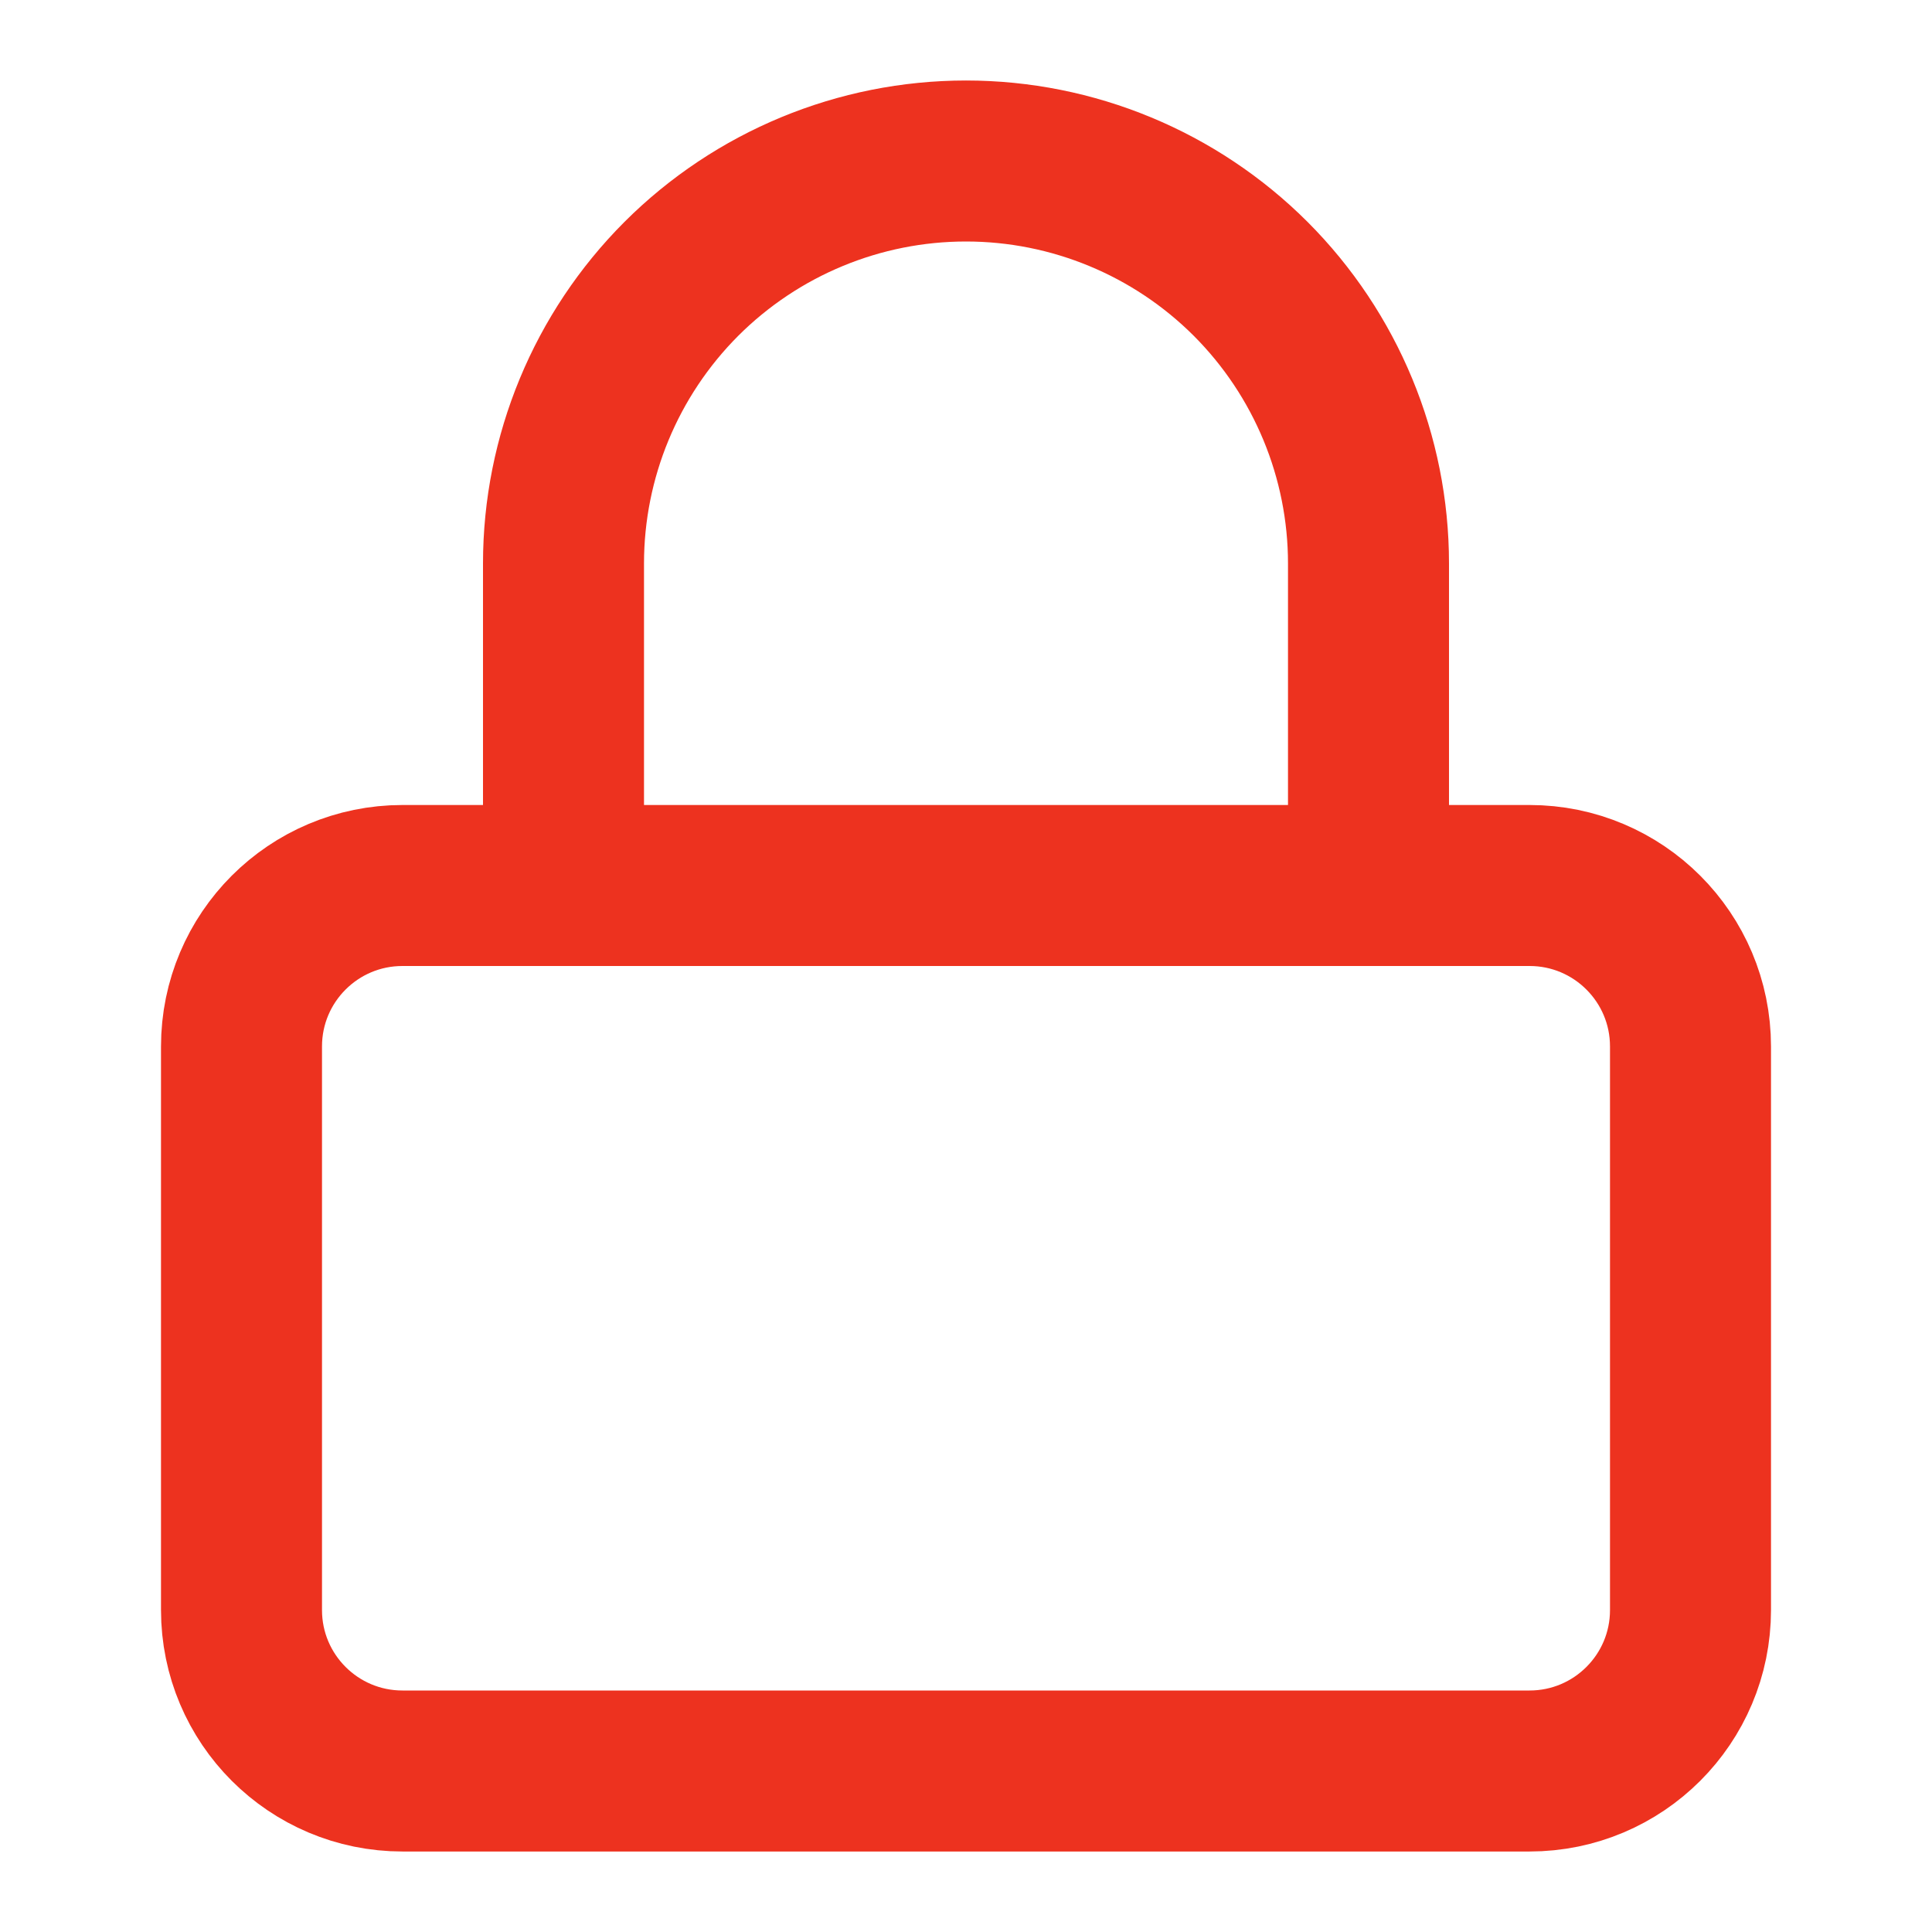
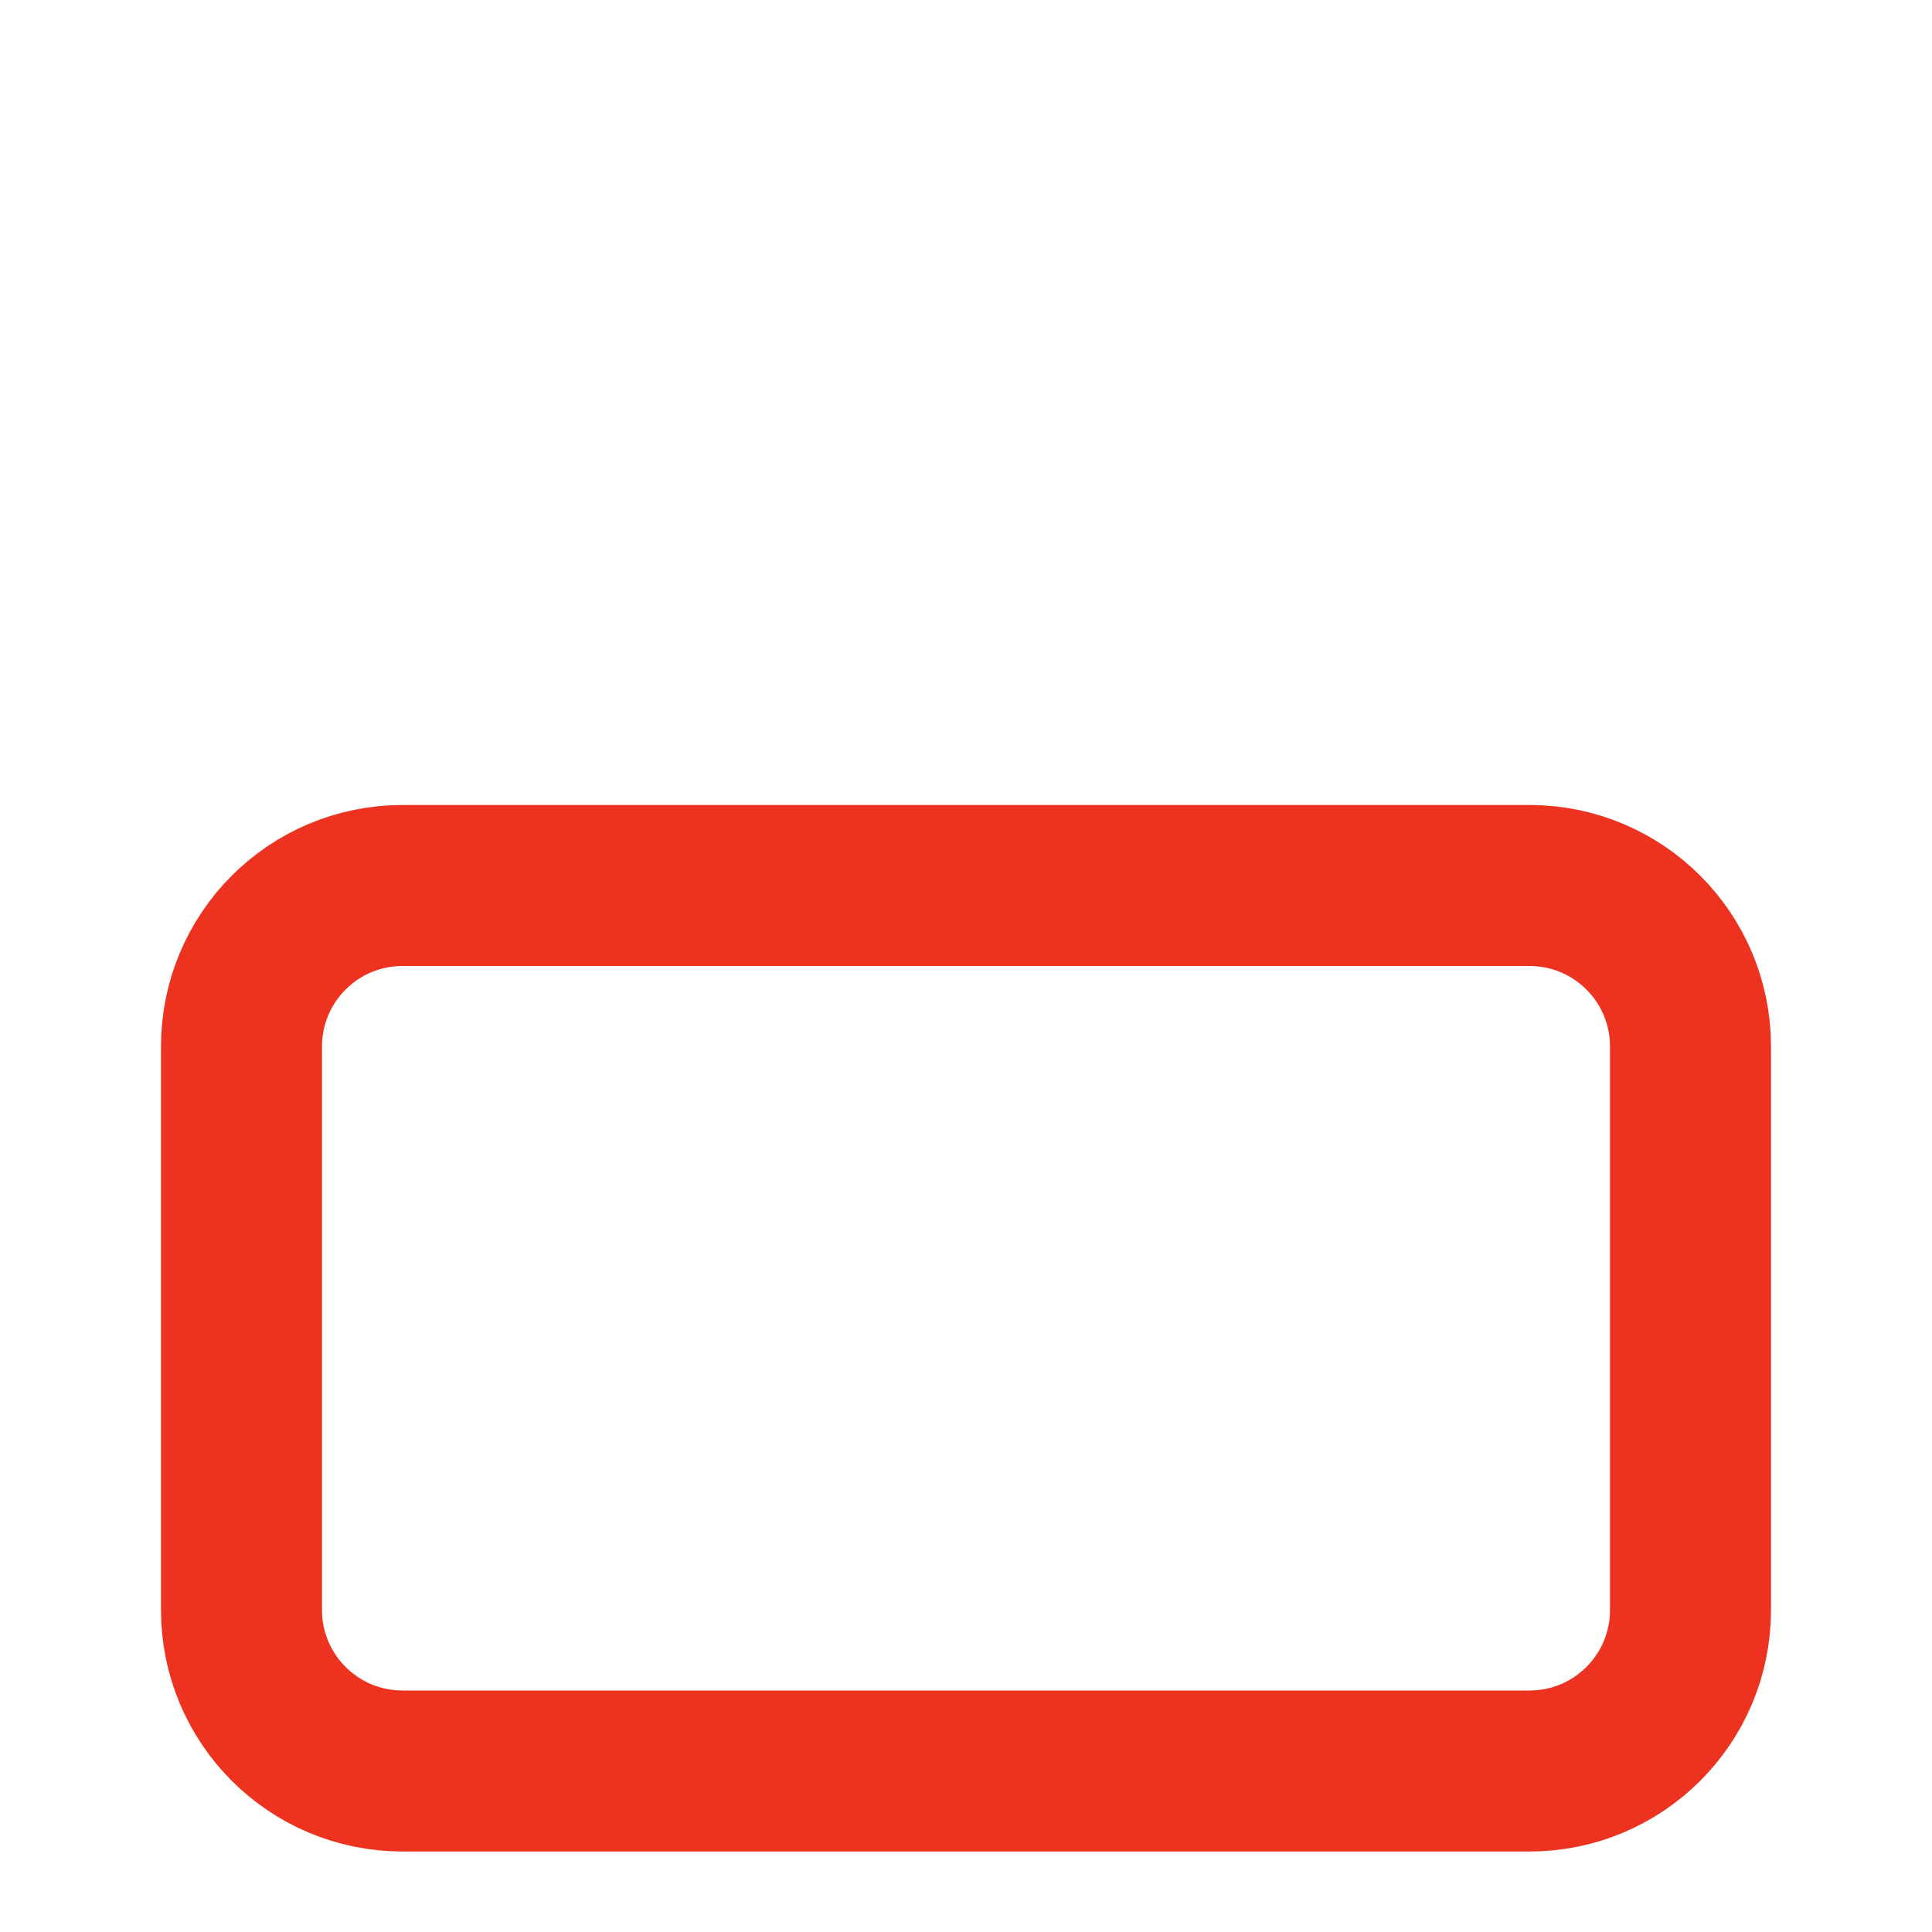
<svg xmlns="http://www.w3.org/2000/svg" width="24" height="24" viewBox="0 0 24 24" fill="none">
  <path d="M19 11H5C3.895 11 3 11.895 3 13V20C3 21.105 3.895 22 5 22H19C20.105 22 21 21.105 21 20V13C21 11.895 20.105 11 19 11Z" stroke="#ED321F" stroke-width="2" stroke-linecap="round" stroke-linejoin="round" />
-   <path d="M7 11V7C7 5.674 7.527 4.402 8.464 3.464C9.402 2.527 10.674 2 12 2C13.326 2 14.598 2.527 15.536 3.464C16.473 4.402 17 5.674 17 7V11" stroke="#ED321F" stroke-width="2" stroke-linecap="round" stroke-linejoin="round" />
</svg>